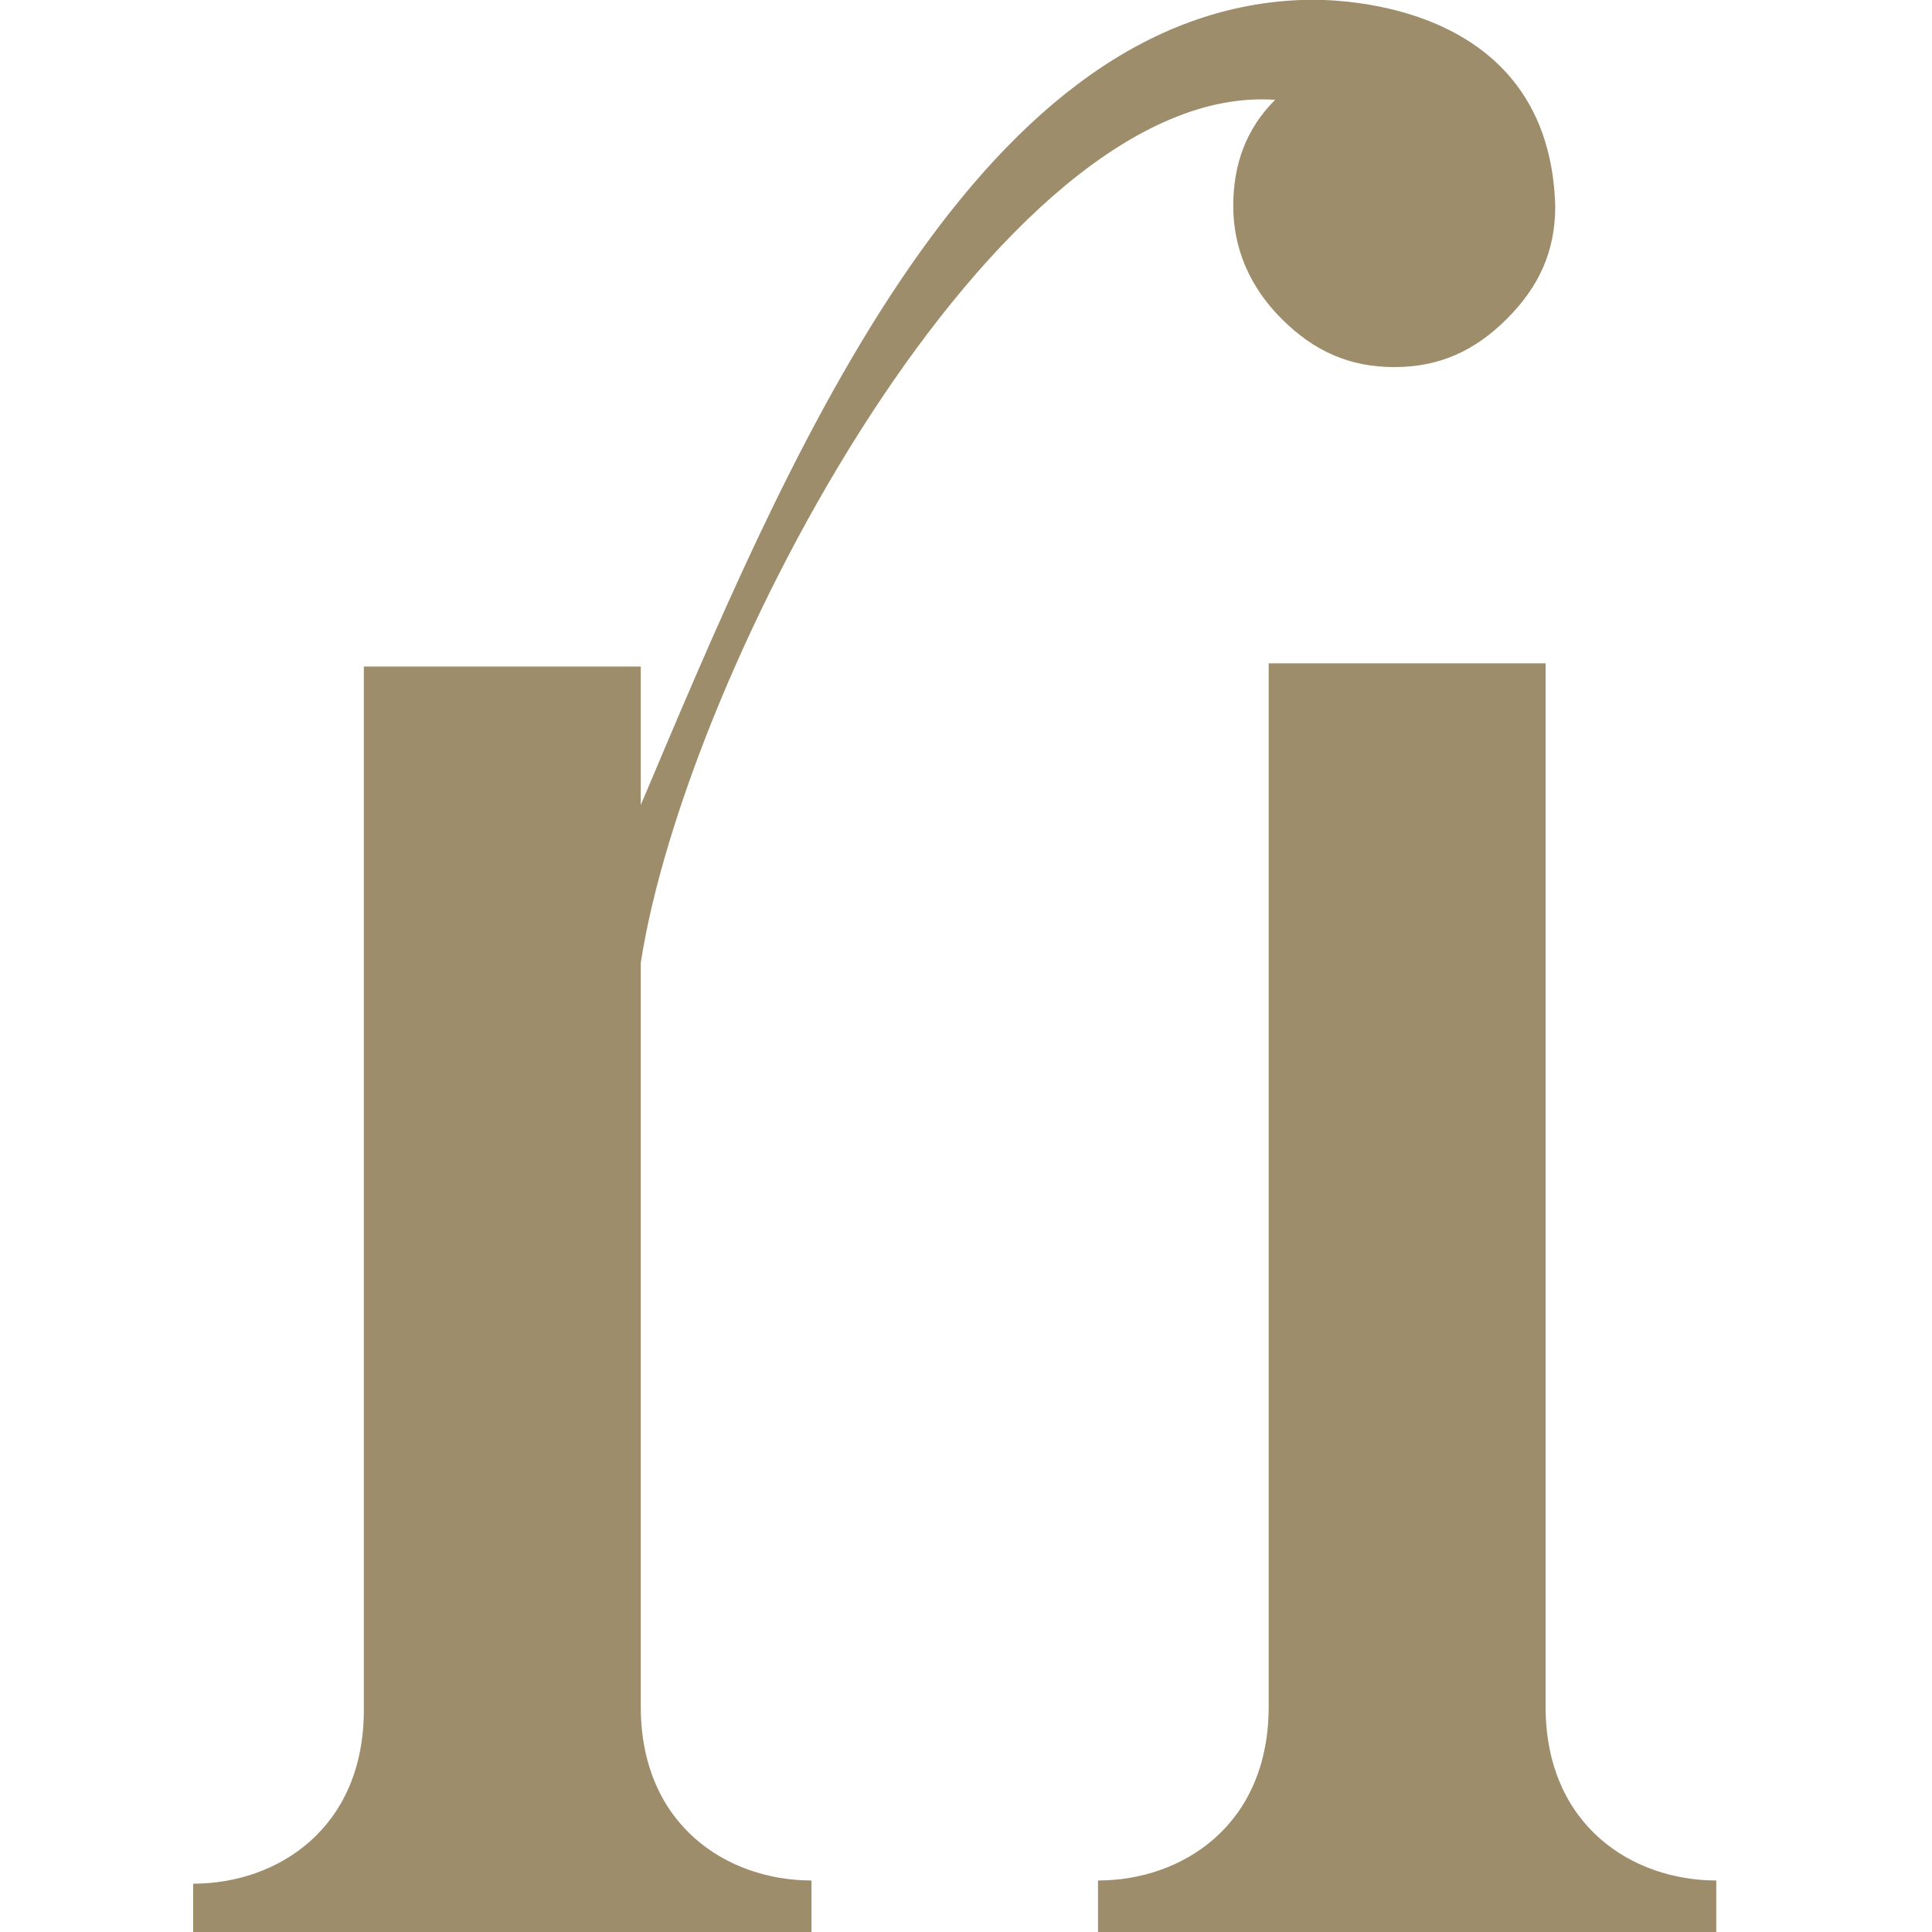
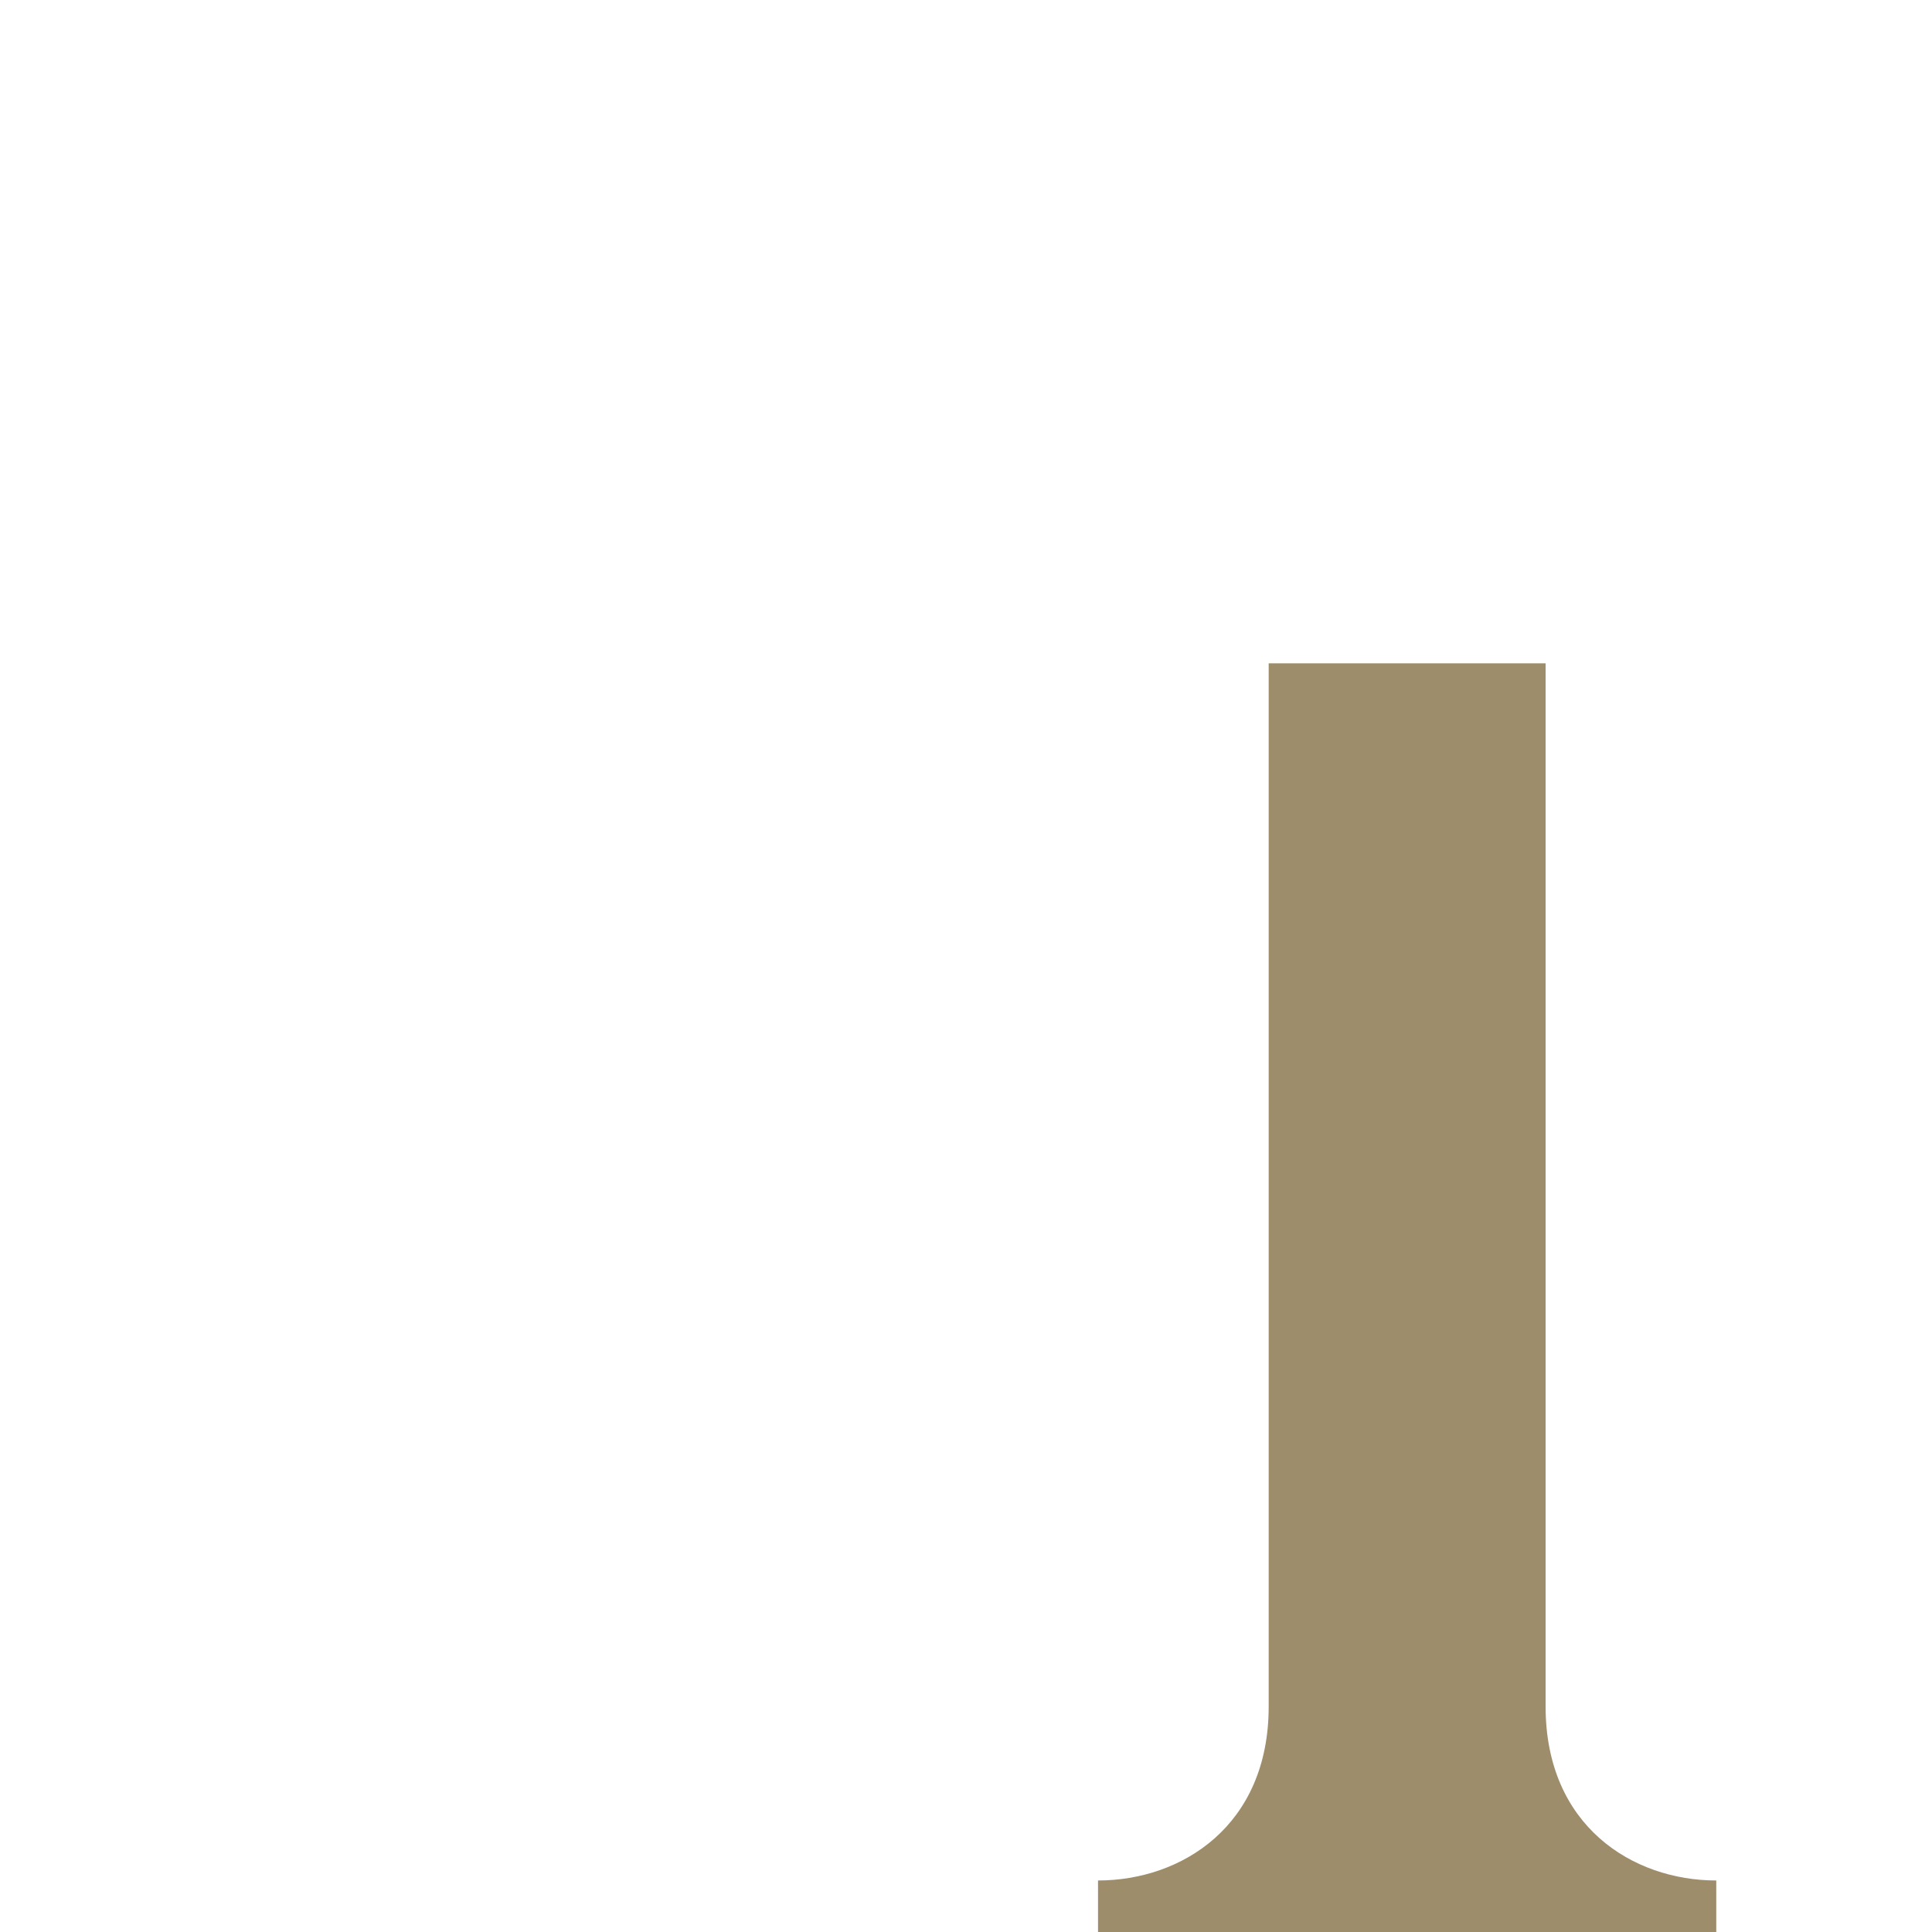
<svg xmlns="http://www.w3.org/2000/svg" id="Ebene_1" version="1.1" viewBox="0 0 60 60">
  <defs>
    <style>
      .st0 {
        fill: #9e8d6b;
      }
    </style>
  </defs>
  <path class="st0" d="M48,20.6h-8.6v32.4c0,3.7-2.7,5.4-5.3,5.4v1.6h19.2v-1.6c-2.6,0-5.3-1.7-5.3-5.4,0,0,0-32.4,0-32.4Z" />
-   <path class="st0" d="M25.2,60v-1.6c-2.6,0-5.3-1.7-5.3-5.4v-23.1c1.4-9.1,11.1-27.4,19.7-26.8-.9.9-1.3,2-1.3,3.3s.5,2.5,1.5,3.5,2.1,1.5,3.5,1.5,2.5-.5,3.5-1.5,1.5-2.1,1.5-3.5c-.2-6.9-7.9-6.4-7.9-6.4-10.3.4-16.1,14.6-20.5,25v-4.3h-8.6v32.4c0,3.7-2.7,5.4-5.3,5.4v1.6h19.2Z" />
</svg>